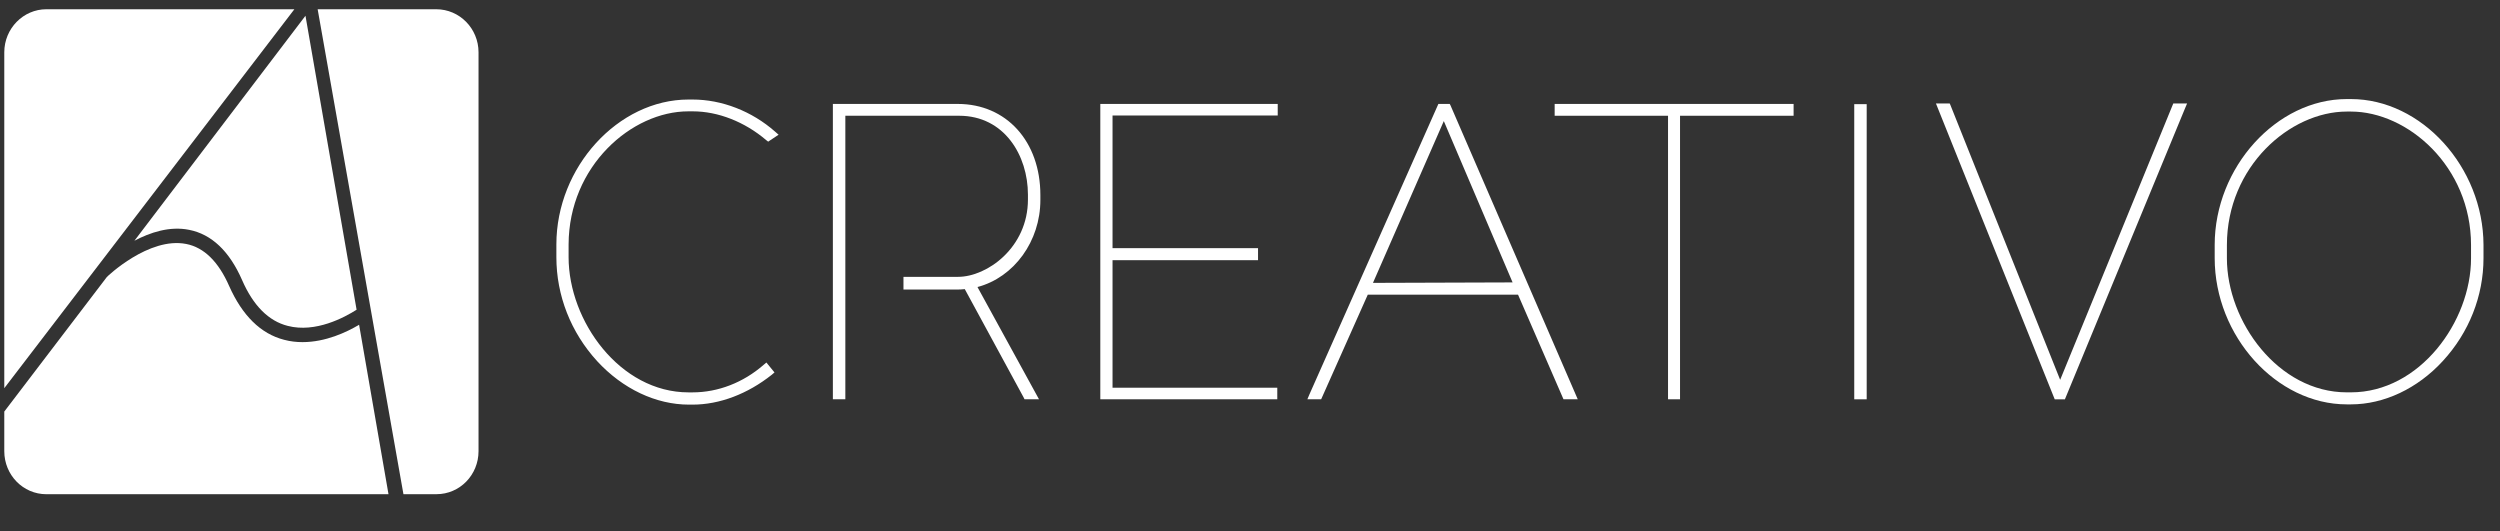
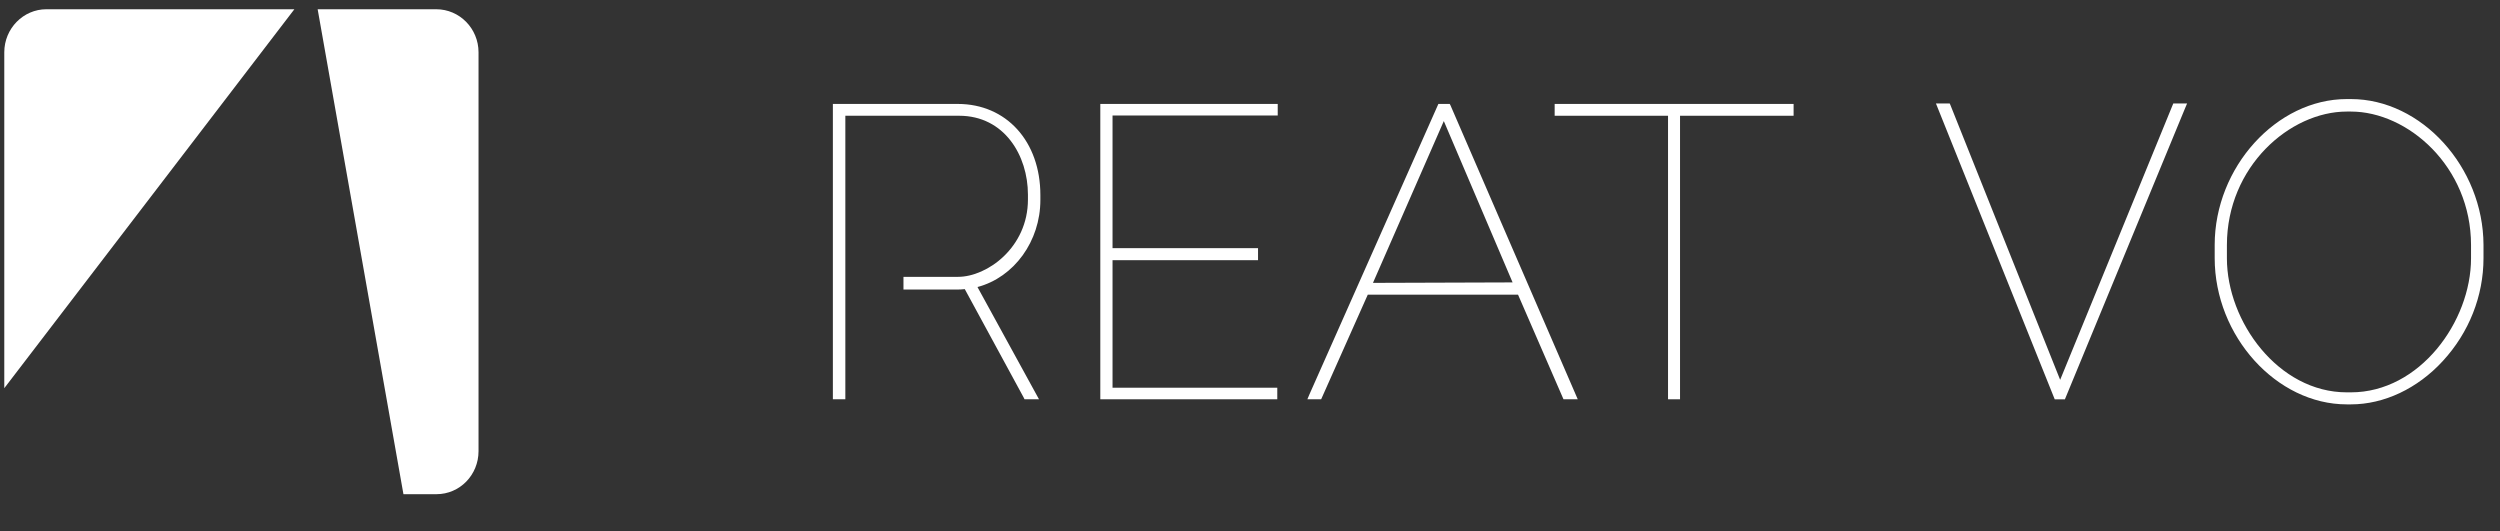
<svg xmlns="http://www.w3.org/2000/svg" width="80" height="17" viewBox="0 0 80 17" fill="none">
  <rect x="0" y="0" width="80" height="17" fill="#333333" stroke="none" />
  <g clip-path="url(#clip0_195_46)">
    <path d="M65.925 12.155L62.42 3.378L62.391 3.311H61.95L65.751 12.778H66.077L69.921 3.467L69.987 3.311H69.545L65.925 12.155Z" fill="white" />
-     <path d="M22.026 3.563H22.171C22.974 3.563 23.828 3.896 24.516 4.482L24.581 4.533L24.915 4.311L24.806 4.215C24.06 3.556 23.097 3.185 22.163 3.185H22.033C19.781 3.185 17.804 5.348 17.804 7.822V8.23C17.804 9.459 18.268 10.637 19.108 11.556C19.926 12.444 20.99 12.948 22.047 12.948H22.163C23.025 12.948 23.923 12.607 24.697 11.992L24.784 11.918L24.524 11.6L24.437 11.674C23.785 12.244 22.974 12.556 22.163 12.556H22.033C19.839 12.556 18.195 10.274 18.195 8.23V7.822C18.203 5.311 20.215 3.563 22.026 3.563Z" fill="white" />
    <path d="M35.21 12.777H40.873V12.407H35.601V8.326H40.257V7.941H35.601V3.696H40.887V3.326H35.21V12.777Z" fill="white" />
    <path d="M49.749 3.704H53.377V12.777H53.761V3.704H57.395V3.326H49.749V3.704Z" fill="white" />
-     <path d="M59.734 3.333H59.336V12.778H59.734V3.333Z" fill="white" />
    <path d="M75.229 3.17H75.098C72.847 3.17 70.87 5.355 70.87 7.837V8.259C70.87 10.755 72.847 12.94 75.098 12.94H75.229C76.286 12.94 77.357 12.437 78.168 11.555C79.008 10.644 79.472 9.474 79.472 8.259V7.837C79.464 5.348 77.488 3.17 75.229 3.17ZM75.229 12.555H75.098C72.904 12.555 71.261 10.289 71.261 8.266V7.844C71.261 5.326 73.281 3.57 75.098 3.57H75.229C77.046 3.57 79.073 5.326 79.073 7.844V8.266C79.073 10.289 77.43 12.555 75.229 12.555Z" fill="white" />
    <path d="M30.649 3.326H26.652V12.777H27.051V3.704H30.692C32.141 3.704 32.894 4.978 32.894 6.229V6.385C32.894 7.918 31.59 8.859 30.656 8.859H28.911V9.266H30.627C30.714 9.266 30.801 9.259 30.873 9.252L32.756 12.718L32.785 12.777H33.248L31.279 9.185C32.452 8.874 33.292 7.718 33.292 6.4V6.244C33.292 4.526 32.206 3.326 30.649 3.326Z" fill="white" />
    <path d="M46.39 3.326H46.028L41.901 12.622L41.836 12.777H42.277L43.769 9.429H48.577L50.003 12.711L50.032 12.777H50.488L46.412 3.363L46.39 3.326ZM48.403 9.037L43.935 9.052L46.202 3.874L48.403 9.037Z" fill="white" />
    <path d="M9.42 0.296H1.484C0.746 0.296 0.137 0.911 0.137 1.674V12.422L9.42 0.296Z" fill="white" />
-     <path d="M6.053 7.355C6.77 7.496 7.342 8.037 7.747 8.963C8.102 9.778 8.594 10.274 9.21 10.429C10.1 10.659 11.027 10.155 11.411 9.911L9.775 0.504L4.301 7.704C4.808 7.437 5.43 7.229 6.053 7.355Z" fill="white" />
-     <path d="M11.491 10.392C11.092 10.63 10.419 10.948 9.68 10.948C9.485 10.948 9.289 10.926 9.094 10.874C8.341 10.681 7.754 10.096 7.334 9.155C6.994 8.378 6.531 7.918 5.959 7.807C4.764 7.57 3.425 8.852 3.417 8.867L0.137 13.17V14.437C0.137 15.2 0.738 15.815 1.484 15.815H12.432L11.491 10.392Z" fill="white" />
    <path d="M13.96 0.296H10.165L12.91 15.814H13.967C14.713 15.814 15.313 15.199 15.313 14.437V1.674C15.313 0.911 14.705 0.296 13.96 0.296Z" fill="white" />
  </g>
  <defs>
    <clipPath id="clip0_195_46">
      <rect width="80" height="16.111" fill="white" />
    </clipPath>
  </defs>
</svg>